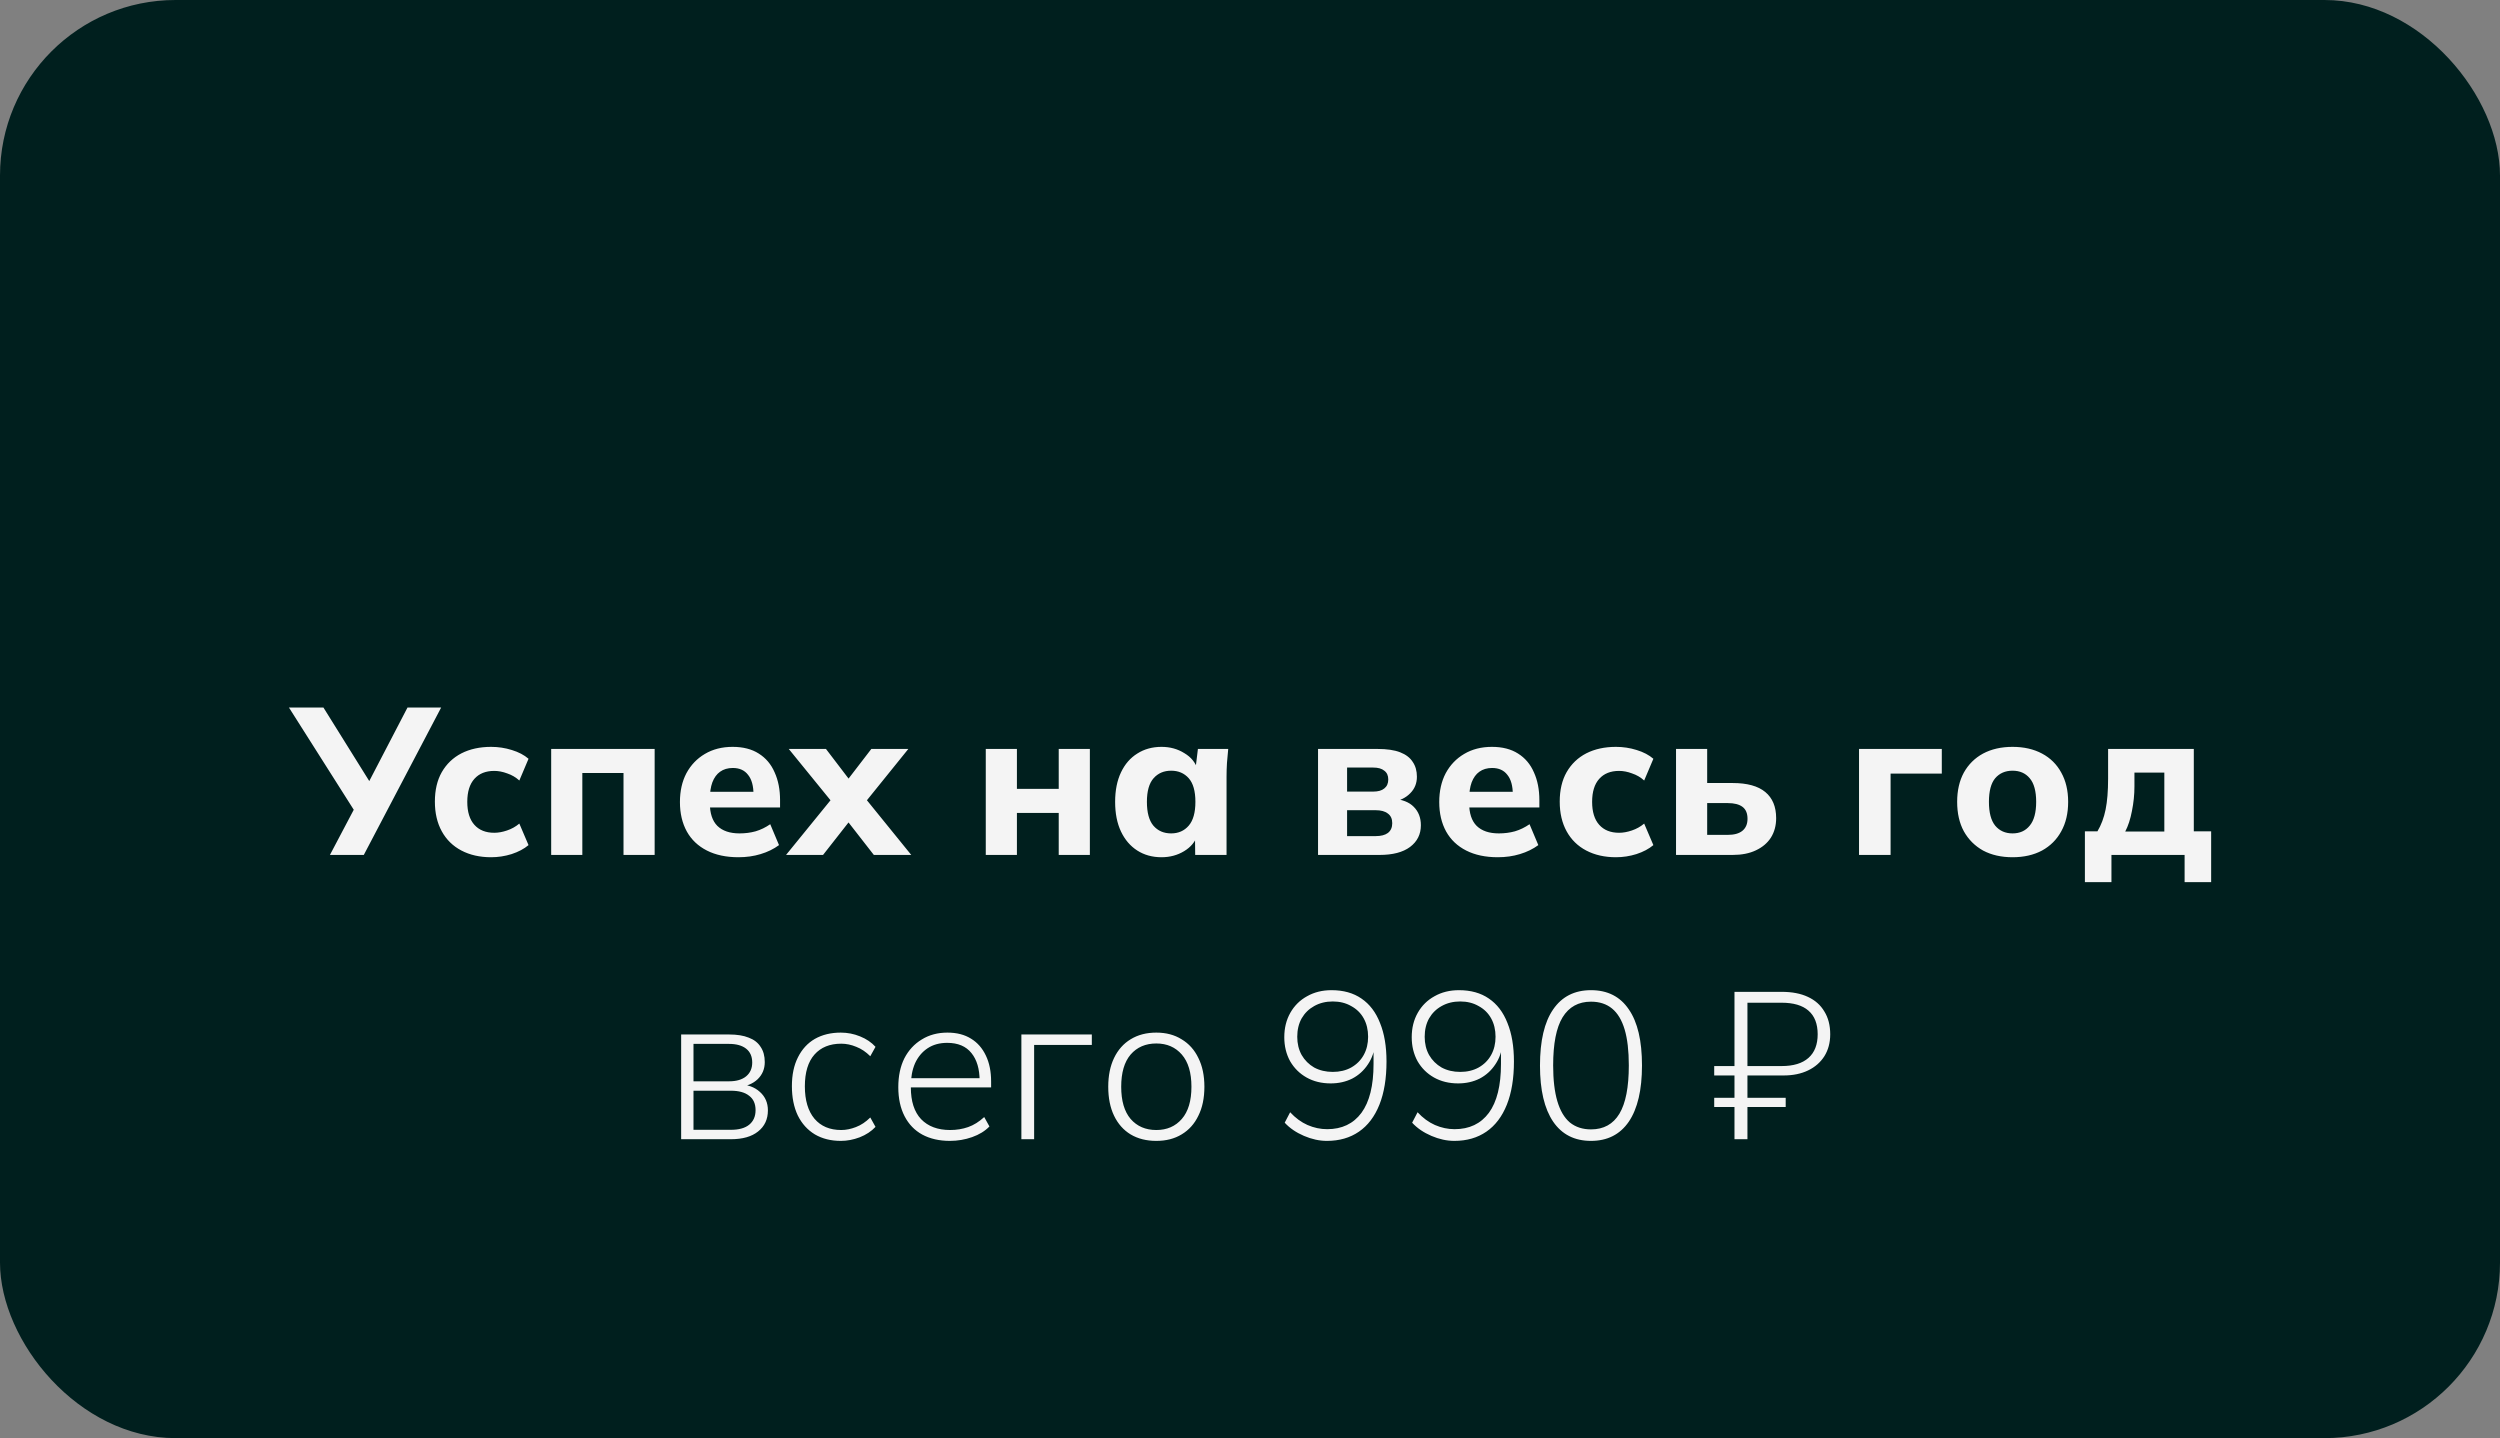
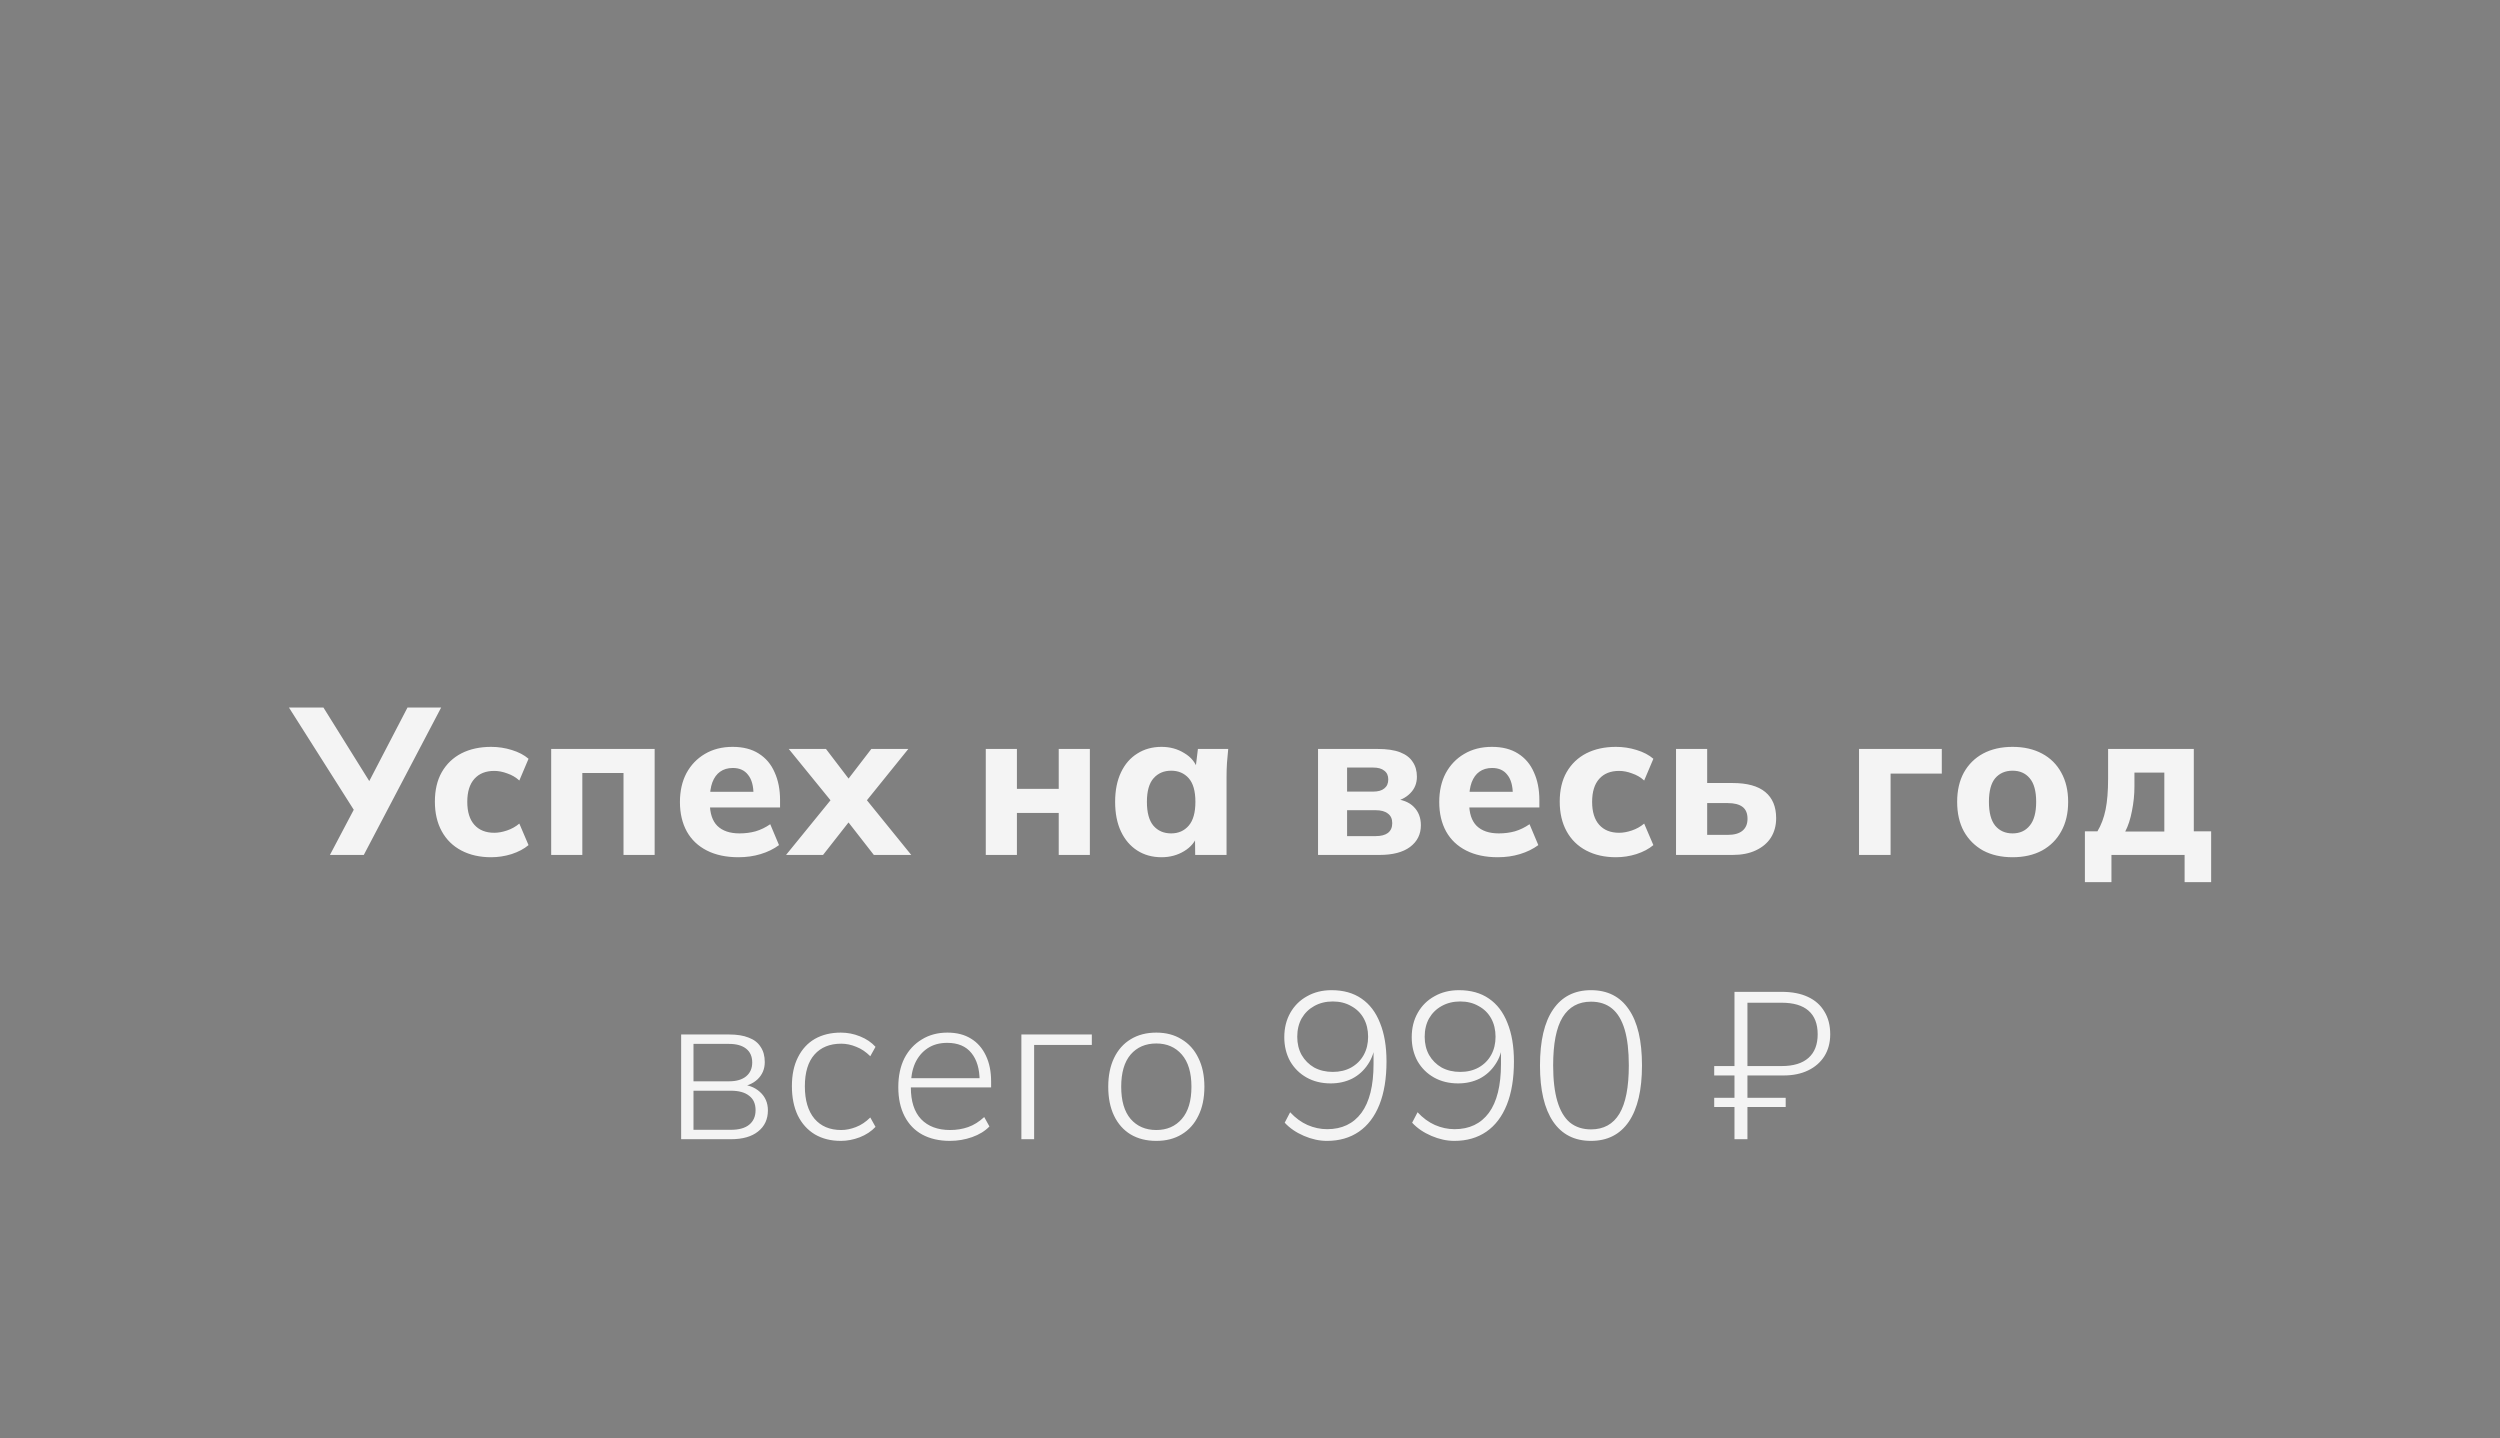
<svg xmlns="http://www.w3.org/2000/svg" width="299" height="172" viewBox="0 0 299 172" fill="none">
  <rect x="0" y="0" width="299" height="172" fill="#808080" stroke="none" />
-   <rect width="299" height="172" rx="21" fill="#001F1E" />
  <path d="M39.46 102.25L42.61 96.275L42.66 97.4L34.56 84.625H38.685L44.56 94.05H43.835L48.735 84.625H52.76L43.51 102.25H39.46ZM58.737 102.525C57.387 102.525 56.203 102.258 55.187 101.725C54.17 101.192 53.387 100.425 52.837 99.425C52.287 98.425 52.012 97.242 52.012 95.875C52.012 94.492 52.287 93.317 52.837 92.35C53.403 91.367 54.187 90.617 55.187 90.1C56.203 89.583 57.387 89.325 58.737 89.325C59.587 89.325 60.412 89.45 61.212 89.7C62.028 89.95 62.695 90.3 63.212 90.75L62.112 93.35C61.695 92.967 61.212 92.683 60.662 92.5C60.128 92.3 59.612 92.2 59.112 92.2C58.095 92.2 57.303 92.517 56.737 93.15C56.17 93.783 55.887 94.7 55.887 95.9C55.887 97.1 56.17 98.017 56.737 98.65C57.303 99.283 58.095 99.6 59.112 99.6C59.595 99.6 60.103 99.508 60.637 99.325C61.187 99.142 61.678 98.867 62.112 98.5L63.212 101.075C62.678 101.525 62.003 101.883 61.187 102.15C60.387 102.4 59.57 102.525 58.737 102.525ZM65.921 102.25V89.575H78.296V102.25H74.572V92.45H69.647V102.25H65.921ZM88.32 102.525C86.854 102.525 85.595 102.258 84.545 101.725C83.495 101.192 82.695 100.433 82.145 99.45C81.595 98.45 81.32 97.275 81.32 95.925C81.32 94.608 81.579 93.458 82.095 92.475C82.629 91.492 83.362 90.725 84.295 90.175C85.245 89.608 86.354 89.325 87.62 89.325C88.87 89.325 89.912 89.592 90.745 90.125C91.595 90.658 92.229 91.408 92.645 92.375C93.079 93.325 93.295 94.433 93.295 95.7V96.575H84.42V94.7H90.545L90.12 95.05C90.12 94 89.904 93.208 89.47 92.675C89.054 92.125 88.445 91.85 87.645 91.85C87.045 91.85 86.537 92 86.12 92.3C85.72 92.583 85.412 93.008 85.195 93.575C84.995 94.125 84.895 94.808 84.895 95.625V96.025C84.895 97.258 85.195 98.175 85.795 98.775C86.412 99.375 87.295 99.675 88.445 99.675C89.129 99.675 89.77 99.592 90.37 99.425C90.987 99.242 91.57 98.958 92.12 98.575L93.17 101.075C92.537 101.542 91.804 101.9 90.97 102.15C90.154 102.4 89.27 102.525 88.32 102.525ZM94.011 102.25L100.011 94.875V96.55L94.336 89.575H98.786L102.161 94H100.811L104.211 89.575H108.636L102.986 96.575V94.85L108.986 102.25H104.511L100.811 97.5H102.161L98.436 102.25H94.011ZM117.898 102.25V89.575H121.623V94.35H126.623V89.575H130.348V102.25H126.623V97.225H121.623V102.25H117.898ZM138.92 102.525C137.82 102.525 136.853 102.258 136.02 101.725C135.187 101.192 134.537 100.433 134.07 99.45C133.603 98.467 133.37 97.283 133.37 95.9C133.37 94.533 133.603 93.358 134.07 92.375C134.537 91.392 135.187 90.642 136.02 90.125C136.853 89.592 137.82 89.325 138.92 89.325C139.937 89.325 140.845 89.575 141.645 90.075C142.462 90.558 142.995 91.217 143.245 92.05H142.97L143.27 89.575H146.895C146.845 90.125 146.795 90.683 146.745 91.25C146.712 91.8 146.695 92.342 146.695 92.875V102.25H142.945L142.92 99.875H143.22C142.953 100.675 142.42 101.317 141.62 101.8C140.82 102.283 139.92 102.525 138.92 102.525ZM140.07 99.675C140.937 99.675 141.637 99.367 142.17 98.75C142.703 98.133 142.97 97.183 142.97 95.9C142.97 94.617 142.703 93.675 142.17 93.075C141.637 92.475 140.937 92.175 140.07 92.175C139.203 92.175 138.503 92.475 137.97 93.075C137.437 93.675 137.17 94.617 137.17 95.9C137.17 97.183 137.428 98.133 137.945 98.75C138.478 99.367 139.187 99.675 140.07 99.675ZM157.637 102.25V89.575H164.762C165.879 89.575 166.779 89.708 167.462 89.975C168.146 90.242 168.646 90.625 168.962 91.125C169.296 91.608 169.462 92.2 169.462 92.9C169.462 93.683 169.196 94.342 168.662 94.875C168.146 95.408 167.454 95.75 166.587 95.9V95.525C167.704 95.608 168.537 95.933 169.087 96.5C169.654 97.067 169.937 97.8 169.937 98.7C169.937 99.783 169.504 100.65 168.637 101.3C167.787 101.933 166.571 102.25 164.987 102.25H157.637ZM161.112 100H164.512C165.162 100 165.654 99.875 165.987 99.625C166.337 99.358 166.512 98.967 166.512 98.45C166.512 97.933 166.337 97.55 165.987 97.3C165.654 97.033 165.162 96.9 164.512 96.9H161.112V100ZM161.112 94.675H164.237C164.821 94.675 165.262 94.55 165.562 94.3C165.879 94.05 166.037 93.692 166.037 93.225C166.037 92.758 165.879 92.408 165.562 92.175C165.262 91.925 164.821 91.8 164.237 91.8H161.112V94.675ZM179.133 102.525C177.666 102.525 176.408 102.258 175.358 101.725C174.308 101.192 173.508 100.433 172.958 99.45C172.408 98.45 172.133 97.275 172.133 95.925C172.133 94.608 172.391 93.458 172.908 92.475C173.441 91.492 174.174 90.725 175.108 90.175C176.058 89.608 177.166 89.325 178.433 89.325C179.683 89.325 180.724 89.592 181.558 90.125C182.408 90.658 183.041 91.408 183.458 92.375C183.891 93.325 184.108 94.433 184.108 95.7V96.575H175.233V94.7H181.358L180.933 95.05C180.933 94 180.716 93.208 180.283 92.675C179.866 92.125 179.258 91.85 178.458 91.85C177.858 91.85 177.349 92 176.933 92.3C176.533 92.583 176.224 93.008 176.008 93.575C175.808 94.125 175.708 94.808 175.708 95.625V96.025C175.708 97.258 176.008 98.175 176.608 98.775C177.224 99.375 178.108 99.675 179.258 99.675C179.941 99.675 180.583 99.592 181.183 99.425C181.799 99.242 182.383 98.958 182.933 98.575L183.983 101.075C183.349 101.542 182.616 101.9 181.783 102.15C180.966 102.4 180.083 102.525 179.133 102.525ZM193.268 102.525C191.918 102.525 190.735 102.258 189.718 101.725C188.701 101.192 187.918 100.425 187.368 99.425C186.818 98.425 186.543 97.242 186.543 95.875C186.543 94.492 186.818 93.317 187.368 92.35C187.935 91.367 188.718 90.617 189.718 90.1C190.735 89.583 191.918 89.325 193.268 89.325C194.118 89.325 194.943 89.45 195.743 89.7C196.56 89.95 197.226 90.3 197.743 90.75L196.643 93.35C196.226 92.967 195.743 92.683 195.193 92.5C194.66 92.3 194.143 92.2 193.643 92.2C192.626 92.2 191.835 92.517 191.268 93.15C190.701 93.783 190.418 94.7 190.418 95.9C190.418 97.1 190.701 98.017 191.268 98.65C191.835 99.283 192.626 99.6 193.643 99.6C194.126 99.6 194.635 99.508 195.168 99.325C195.718 99.142 196.21 98.867 196.643 98.5L197.743 101.075C197.21 101.525 196.535 101.883 195.718 102.15C194.918 102.4 194.101 102.525 193.268 102.525ZM200.453 102.25V89.575H204.178V93.65H207.228C208.961 93.65 210.261 94.008 211.128 94.725C211.994 95.442 212.428 96.483 212.428 97.85C212.428 98.733 212.219 99.508 211.803 100.175C211.386 100.825 210.786 101.333 210.003 101.7C209.236 102.067 208.311 102.25 207.228 102.25H200.453ZM204.178 99.85H206.653C207.403 99.85 207.978 99.692 208.378 99.375C208.794 99.042 209.003 98.558 209.003 97.925C209.003 97.275 208.803 96.8 208.403 96.5C208.003 96.2 207.419 96.05 206.653 96.05H204.178V99.85ZM222.339 102.25V89.575H232.239V92.525H226.114V102.25H222.339ZM240.701 102.525C239.351 102.525 238.176 102.258 237.176 101.725C236.193 101.175 235.426 100.408 234.876 99.425C234.343 98.442 234.076 97.267 234.076 95.9C234.076 94.55 234.343 93.383 234.876 92.4C235.426 91.417 236.193 90.658 237.176 90.125C238.176 89.592 239.351 89.325 240.701 89.325C242.051 89.325 243.226 89.592 244.226 90.125C245.226 90.658 245.993 91.417 246.526 92.4C247.076 93.383 247.351 94.55 247.351 95.9C247.351 97.267 247.076 98.442 246.526 99.425C245.993 100.408 245.226 101.175 244.226 101.725C243.226 102.258 242.051 102.525 240.701 102.525ZM240.701 99.675C241.568 99.675 242.251 99.367 242.751 98.75C243.268 98.133 243.526 97.183 243.526 95.9C243.526 94.617 243.268 93.675 242.751 93.075C242.251 92.475 241.568 92.175 240.701 92.175C239.835 92.175 239.143 92.475 238.626 93.075C238.126 93.675 237.876 94.617 237.876 95.9C237.876 97.183 238.126 98.133 238.626 98.75C239.143 99.367 239.835 99.675 240.701 99.675ZM249.354 105.5V99.425H250.854C251.304 98.675 251.629 97.808 251.829 96.825C252.029 95.842 252.129 94.608 252.129 93.125V89.575H262.379V99.425H264.454V105.5H261.279V102.25H252.529V105.5H249.354ZM254.179 99.45H258.854V92.4H255.279V94.05C255.279 95.033 255.179 96.017 254.979 97C254.796 97.967 254.529 98.783 254.179 99.45Z" fill="#F4F4F4" />
  <path d="M81.466 136.25V123.725H87.216C88.149 123.725 88.924 123.85 89.541 124.1C90.174 124.333 90.649 124.7 90.966 125.2C91.299 125.683 91.466 126.292 91.466 127.025C91.466 127.842 91.182 128.525 90.616 129.075C90.049 129.608 89.316 129.917 88.416 130V129.7C89.432 129.717 90.257 130.017 90.891 130.6C91.524 131.167 91.841 131.9 91.841 132.8C91.841 133.867 91.449 134.708 90.666 135.325C89.899 135.942 88.816 136.25 87.416 136.25H81.466ZM82.941 135.125H87.416C88.366 135.125 89.091 134.925 89.591 134.525C90.107 134.108 90.366 133.525 90.366 132.775C90.366 132.008 90.107 131.433 89.591 131.05C89.091 130.65 88.366 130.45 87.416 130.45H82.941V135.125ZM82.941 129.325H87.191C88.074 129.325 88.757 129.125 89.241 128.725C89.724 128.325 89.966 127.775 89.966 127.075C89.966 126.358 89.724 125.808 89.241 125.425C88.757 125.042 88.074 124.85 87.191 124.85H82.941V129.325ZM100.561 136.45C99.378 136.45 98.345 136.192 97.461 135.675C96.578 135.142 95.895 134.383 95.411 133.4C94.945 132.417 94.711 131.25 94.711 129.9C94.711 128.55 94.953 127.4 95.436 126.45C95.92 125.483 96.595 124.75 97.461 124.25C98.345 123.75 99.378 123.5 100.561 123.5C101.361 123.5 102.128 123.65 102.861 123.95C103.611 124.25 104.228 124.667 104.711 125.2L104.086 126.325C103.57 125.808 103.011 125.433 102.411 125.2C101.811 124.95 101.211 124.825 100.611 124.825C99.245 124.825 98.178 125.258 97.411 126.125C96.645 126.992 96.261 128.258 96.261 129.925C96.261 131.592 96.645 132.883 97.411 133.8C98.178 134.7 99.245 135.15 100.611 135.15C101.178 135.15 101.761 135.033 102.361 134.8C102.978 134.567 103.553 134.183 104.086 133.65L104.711 134.775C104.211 135.308 103.578 135.725 102.811 136.025C102.061 136.308 101.311 136.45 100.561 136.45ZM113.612 136.45C112.345 136.45 111.245 136.2 110.312 135.7C109.395 135.2 108.687 134.467 108.187 133.5C107.687 132.533 107.437 131.375 107.437 130.025C107.437 128.692 107.679 127.542 108.162 126.575C108.662 125.608 109.354 124.858 110.237 124.325C111.12 123.775 112.145 123.5 113.312 123.5C114.429 123.5 115.37 123.742 116.137 124.225C116.904 124.692 117.495 125.367 117.912 126.25C118.329 127.117 118.537 128.15 118.537 129.35V130.05H108.537V128.95H117.587L117.162 129.275C117.162 127.858 116.837 126.75 116.187 125.95C115.537 125.133 114.57 124.725 113.287 124.725C112.37 124.725 111.587 124.942 110.937 125.375C110.287 125.808 109.787 126.408 109.437 127.175C109.104 127.942 108.937 128.842 108.937 129.875V130.05C108.937 131.717 109.345 132.983 110.162 133.85C110.995 134.717 112.154 135.15 113.637 135.15C114.404 135.15 115.12 135.033 115.787 134.8C116.454 134.567 117.095 134.167 117.712 133.6L118.337 134.725C117.804 135.275 117.112 135.7 116.262 136C115.412 136.3 114.529 136.45 113.612 136.45ZM122.157 136.25V123.725H130.582V124.975H123.682V136.25H122.157ZM138.296 136.45C137.113 136.45 136.088 136.192 135.221 135.675C134.371 135.158 133.713 134.417 133.246 133.45C132.78 132.483 132.546 131.325 132.546 129.975C132.546 128.642 132.78 127.492 133.246 126.525C133.713 125.558 134.371 124.817 135.221 124.3C136.088 123.767 137.113 123.5 138.296 123.5C139.463 123.5 140.471 123.767 141.321 124.3C142.188 124.817 142.855 125.558 143.321 126.525C143.805 127.492 144.046 128.642 144.046 129.975C144.046 131.325 143.805 132.483 143.321 133.45C142.855 134.417 142.188 135.158 141.321 135.675C140.471 136.192 139.463 136.45 138.296 136.45ZM138.296 135.15C139.563 135.15 140.58 134.708 141.346 133.825C142.113 132.942 142.496 131.658 142.496 129.975C142.496 128.292 142.113 127.008 141.346 126.125C140.58 125.242 139.563 124.8 138.296 124.8C137.013 124.8 135.988 125.242 135.221 126.125C134.471 127.008 134.096 128.292 134.096 129.975C134.096 131.658 134.471 132.942 135.221 133.825C135.988 134.708 137.013 135.15 138.296 135.15ZM158.701 136.45C157.801 136.45 156.885 136.25 155.951 135.85C155.018 135.45 154.251 134.925 153.651 134.275L154.301 133.025C154.935 133.708 155.626 134.217 156.376 134.55C157.143 134.883 157.926 135.05 158.726 135.05C160.493 135.05 161.86 134.4 162.826 133.1C163.793 131.783 164.276 129.833 164.276 127.25V124.725H164.476C164.393 125.708 164.101 126.567 163.601 127.3C163.118 128.033 162.493 128.6 161.726 129C160.96 129.383 160.101 129.575 159.151 129.575C158.068 129.575 157.11 129.342 156.276 128.875C155.443 128.408 154.785 127.758 154.301 126.925C153.835 126.075 153.601 125.117 153.601 124.05C153.601 122.95 153.843 121.975 154.326 121.125C154.81 120.275 155.476 119.617 156.326 119.15C157.176 118.667 158.151 118.425 159.251 118.425C160.668 118.425 161.86 118.758 162.826 119.425C163.81 120.092 164.551 121.067 165.051 122.35C165.568 123.617 165.826 125.15 165.826 126.95C165.826 128.983 165.543 130.708 164.976 132.125C164.41 133.542 163.593 134.617 162.526 135.35C161.46 136.083 160.185 136.45 158.701 136.45ZM159.401 128.2C160.235 128.2 160.968 128.025 161.601 127.675C162.251 127.308 162.751 126.808 163.101 126.175C163.451 125.542 163.626 124.817 163.626 124C163.626 123.167 163.451 122.433 163.101 121.8C162.751 121.167 162.251 120.675 161.601 120.325C160.968 119.958 160.235 119.775 159.401 119.775C158.568 119.775 157.826 119.958 157.176 120.325C156.543 120.675 156.043 121.167 155.676 121.8C155.326 122.433 155.151 123.167 155.151 124C155.151 124.817 155.326 125.542 155.676 126.175C156.043 126.808 156.543 127.308 157.176 127.675C157.826 128.025 158.568 128.2 159.401 128.2ZM173.942 136.45C173.042 136.45 172.125 136.25 171.192 135.85C170.258 135.45 169.492 134.925 168.892 134.275L169.542 133.025C170.175 133.708 170.867 134.217 171.617 134.55C172.383 134.883 173.167 135.05 173.967 135.05C175.733 135.05 177.1 134.4 178.067 133.1C179.033 131.783 179.517 129.833 179.517 127.25V124.725H179.717C179.633 125.708 179.342 126.567 178.842 127.3C178.358 128.033 177.733 128.6 176.967 129C176.2 129.383 175.342 129.575 174.392 129.575C173.308 129.575 172.35 129.342 171.517 128.875C170.683 128.408 170.025 127.758 169.542 126.925C169.075 126.075 168.842 125.117 168.842 124.05C168.842 122.95 169.083 121.975 169.567 121.125C170.05 120.275 170.717 119.617 171.567 119.15C172.417 118.667 173.392 118.425 174.492 118.425C175.908 118.425 177.1 118.758 178.067 119.425C179.05 120.092 179.792 121.067 180.292 122.35C180.808 123.617 181.067 125.15 181.067 126.95C181.067 128.983 180.783 130.708 180.217 132.125C179.65 133.542 178.833 134.617 177.767 135.35C176.7 136.083 175.425 136.45 173.942 136.45ZM174.642 128.2C175.475 128.2 176.208 128.025 176.842 127.675C177.492 127.308 177.992 126.808 178.342 126.175C178.692 125.542 178.867 124.817 178.867 124C178.867 123.167 178.692 122.433 178.342 121.8C177.992 121.167 177.492 120.675 176.842 120.325C176.208 119.958 175.475 119.775 174.642 119.775C173.808 119.775 173.067 119.958 172.417 120.325C171.783 120.675 171.283 121.167 170.917 121.8C170.567 122.433 170.392 123.167 170.392 124C170.392 124.817 170.567 125.542 170.917 126.175C171.283 126.808 171.783 127.308 172.417 127.675C173.067 128.025 173.808 128.2 174.642 128.2ZM190.282 136.45C188.315 136.45 186.807 135.683 185.757 134.15C184.707 132.6 184.182 130.367 184.182 127.45C184.182 124.483 184.707 122.242 185.757 120.725C186.807 119.192 188.315 118.425 190.282 118.425C192.265 118.425 193.773 119.192 194.807 120.725C195.857 122.242 196.382 124.475 196.382 127.425C196.382 130.358 195.857 132.6 194.807 134.15C193.757 135.683 192.248 136.45 190.282 136.45ZM190.282 135.075C191.798 135.075 192.932 134.45 193.682 133.2C194.432 131.95 194.807 130.025 194.807 127.425C194.807 125.675 194.64 124.242 194.307 123.125C193.973 122.008 193.473 121.175 192.807 120.625C192.14 120.075 191.298 119.8 190.282 119.8C188.782 119.8 187.648 120.425 186.882 121.675C186.132 122.908 185.757 124.825 185.757 127.425C185.757 129.142 185.923 130.567 186.257 131.7C186.59 132.833 187.09 133.683 187.757 134.25C188.44 134.8 189.282 135.075 190.282 135.075ZM207.444 136.25V132.4H205.019V131.3H207.444V128.625H205.019V127.5H207.444V118.625H213.094C214.327 118.625 215.369 118.825 216.219 119.225C217.086 119.625 217.744 120.208 218.194 120.975C218.661 121.725 218.894 122.633 218.894 123.7C218.894 124.7 218.661 125.575 218.194 126.325C217.727 127.058 217.077 127.625 216.244 128.025C215.411 128.425 214.436 128.625 213.319 128.625H208.994V131.3H213.569V132.4H208.994V136.25H207.444ZM208.994 127.5H213.094C214.494 127.5 215.561 127.175 216.294 126.525C217.027 125.875 217.394 124.933 217.394 123.7C217.394 122.45 217.027 121.508 216.294 120.875C215.577 120.242 214.502 119.925 213.069 119.925H208.994V127.5Z" fill="#F4F4F4" />
</svg>